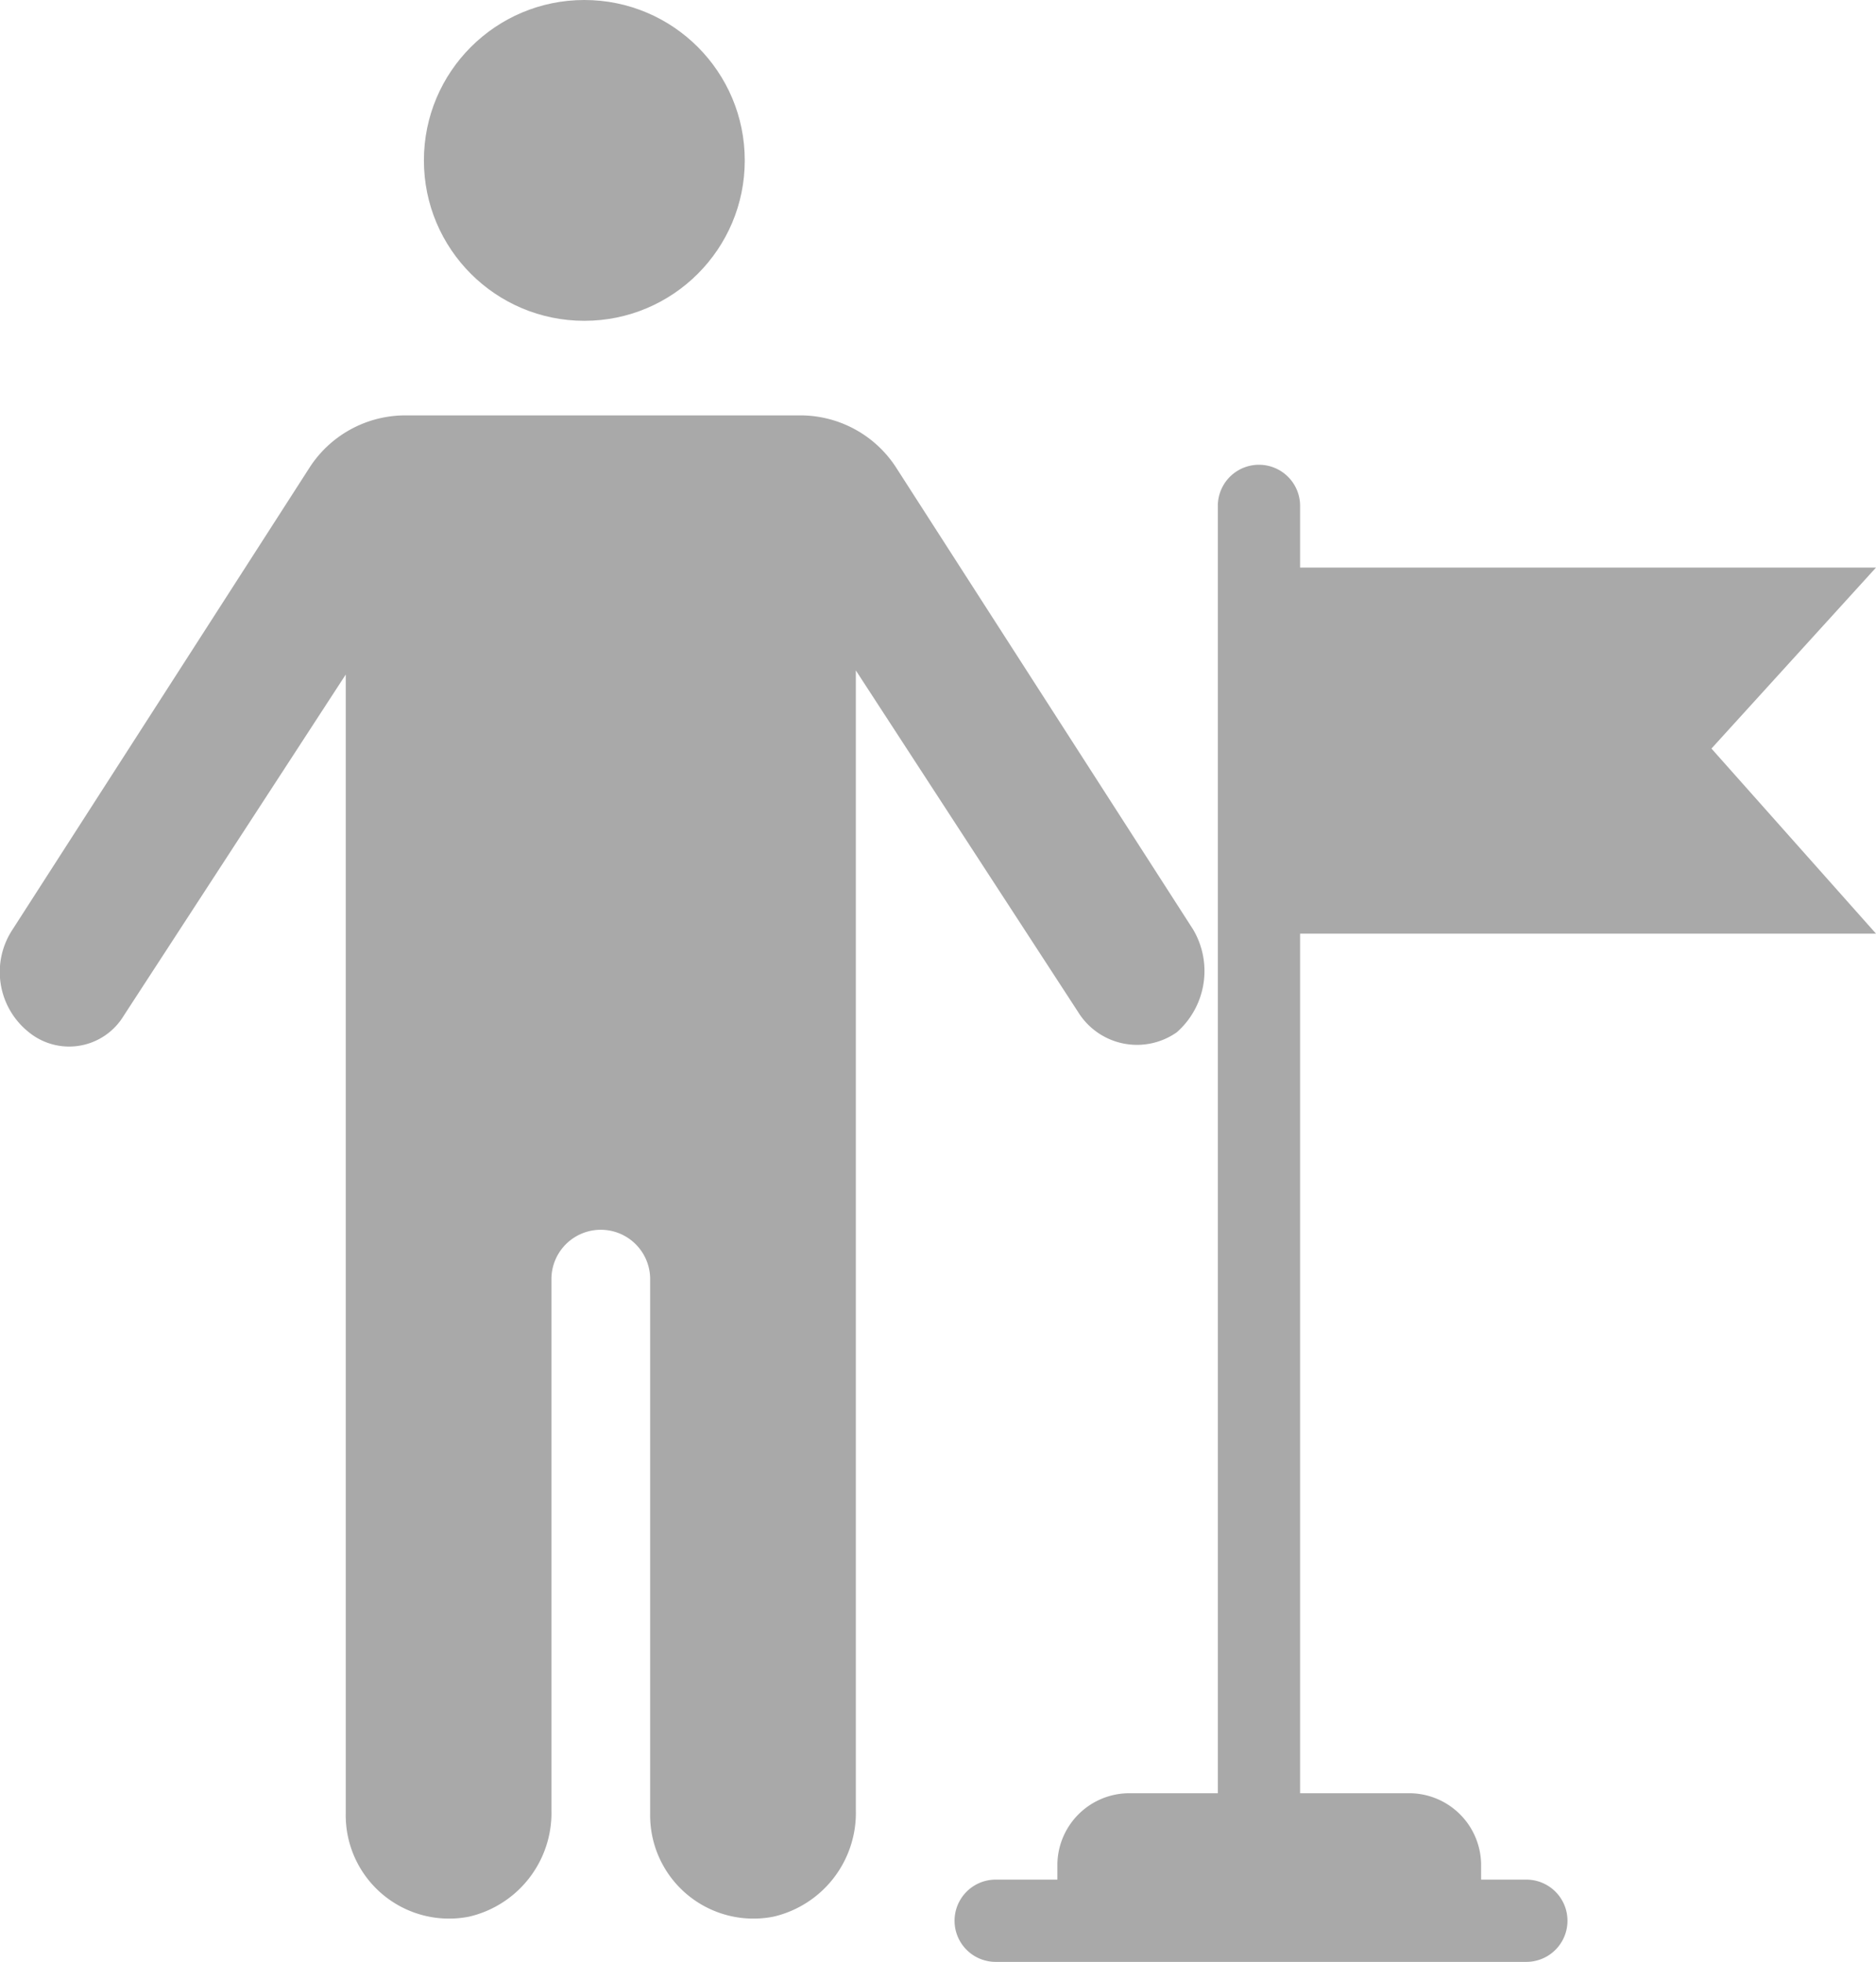
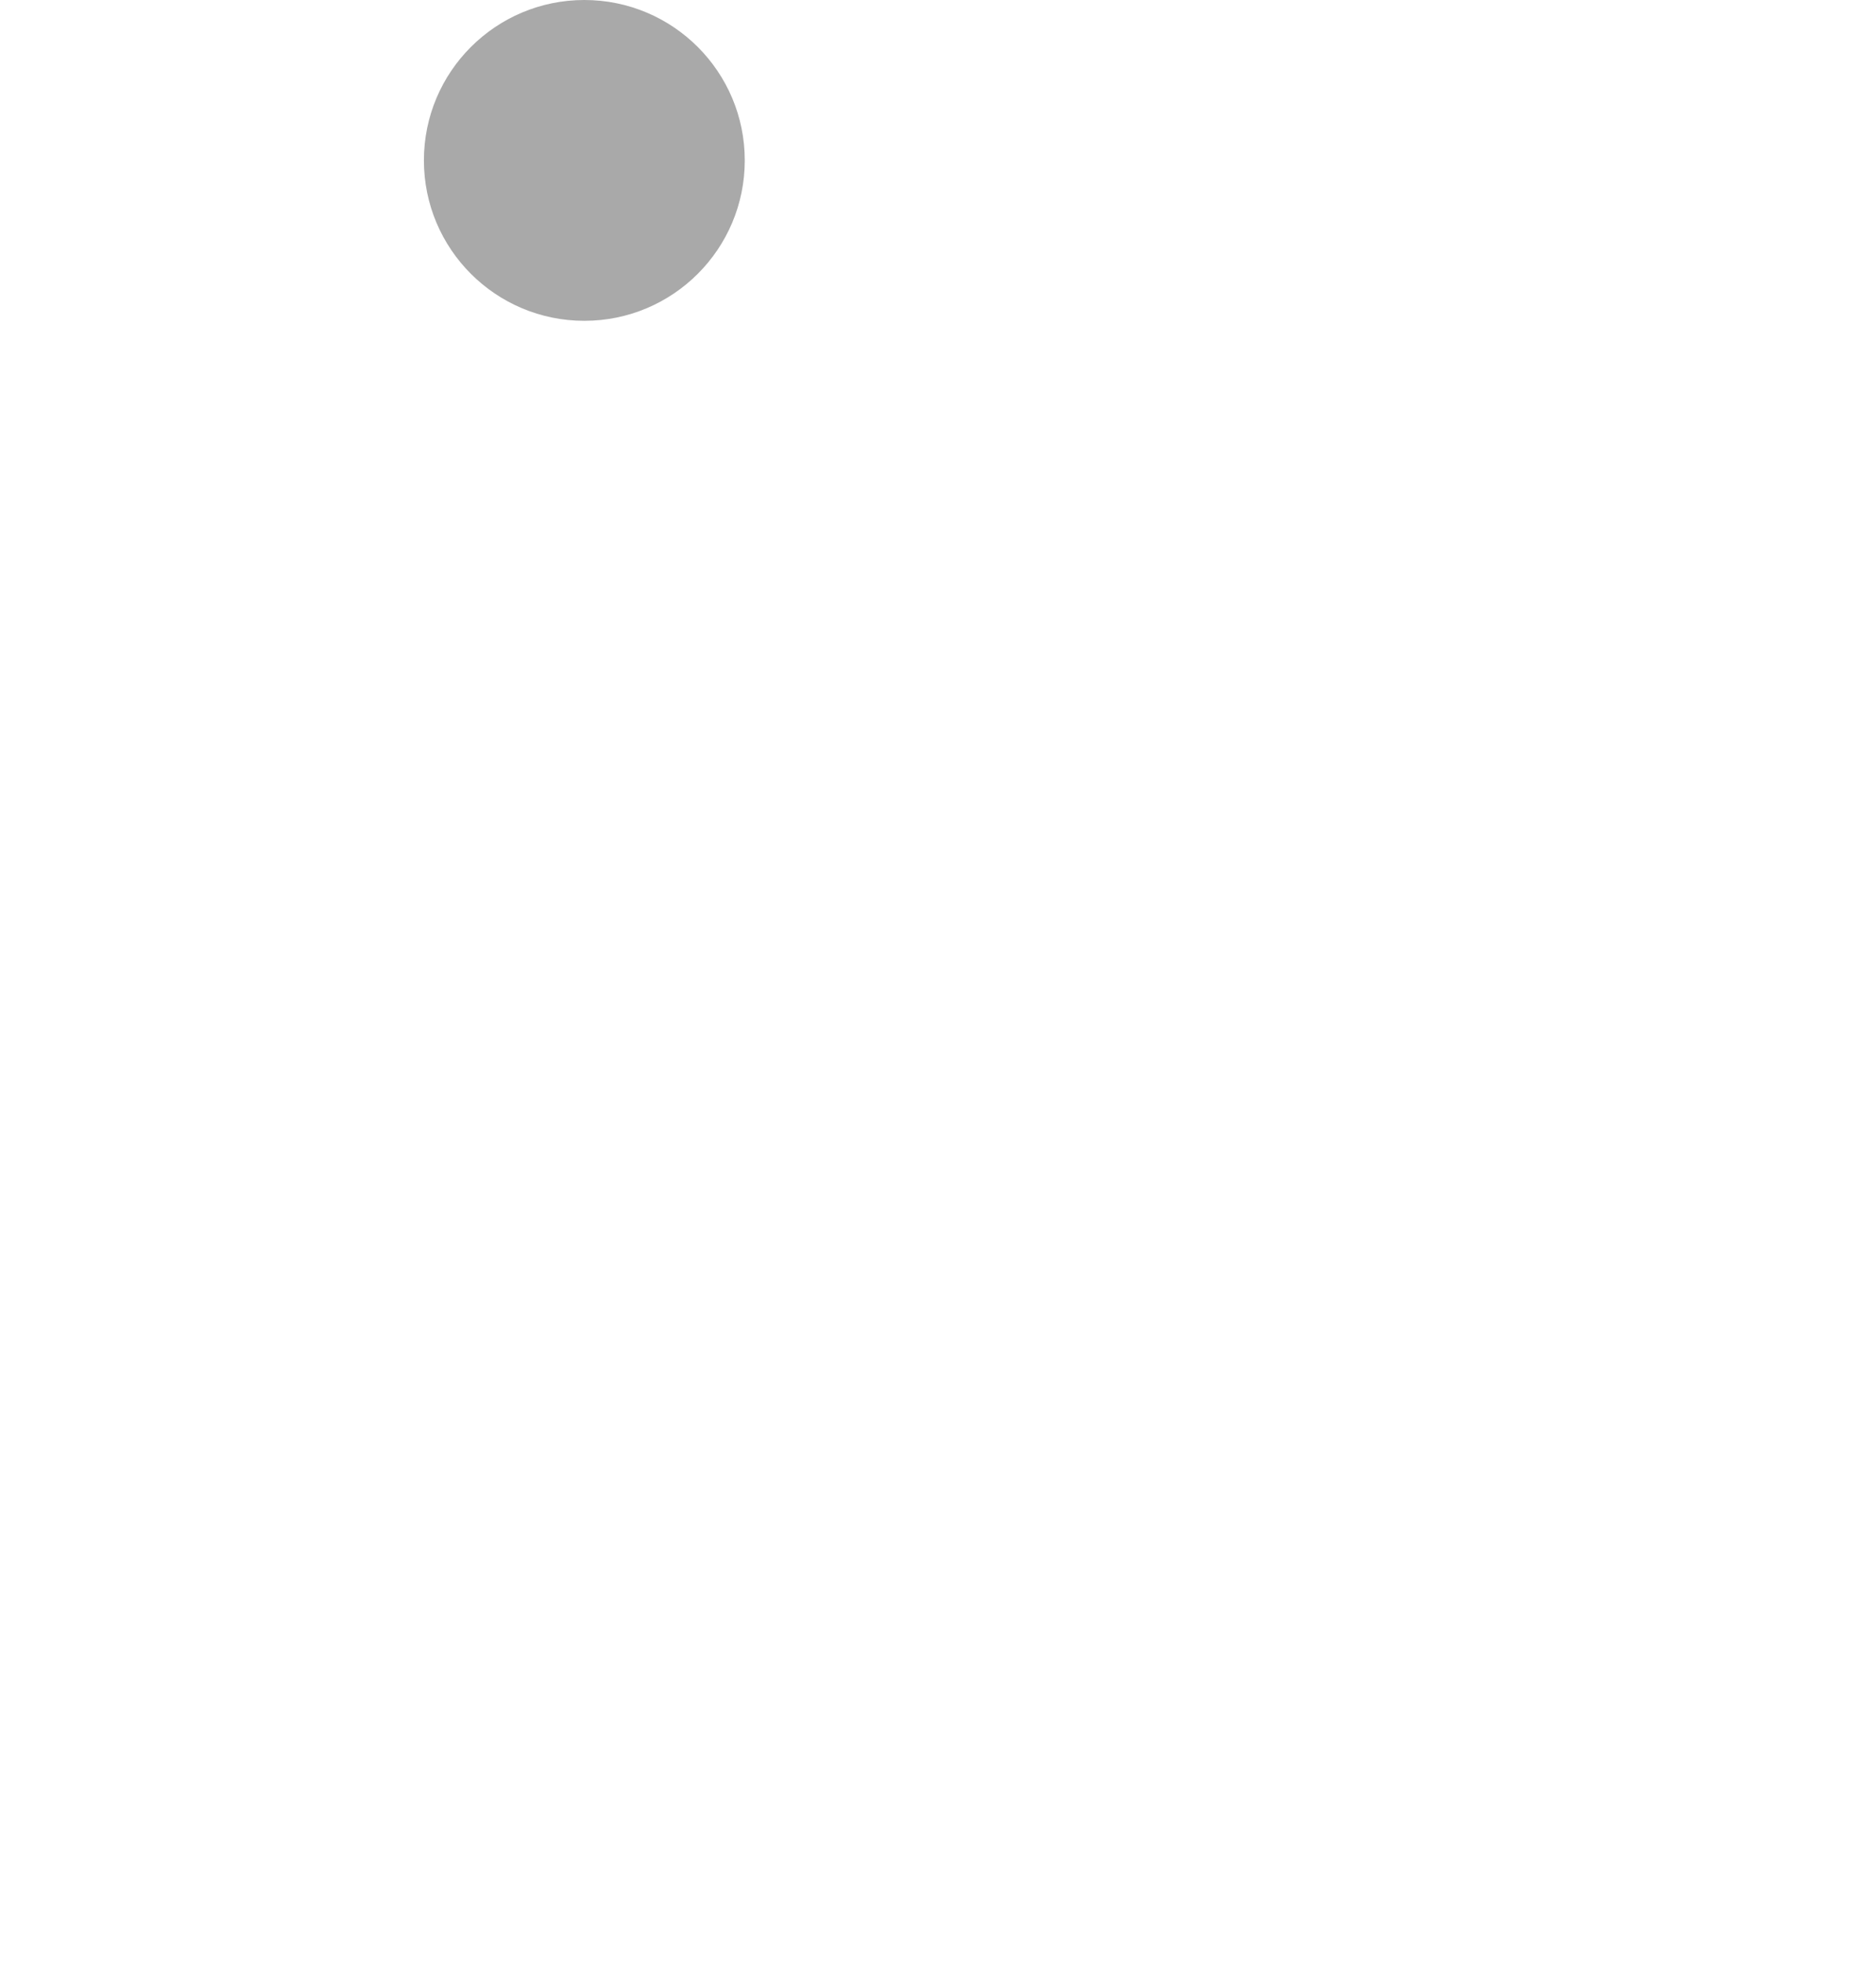
<svg xmlns="http://www.w3.org/2000/svg" viewBox="0 0 45.605 47.7">
  <defs>
    <style>.a{fill:#a9a9a9;}</style>
  </defs>
  <g transform="translate(-2.195 -1.2)">
-     <path class="a" d="M30.8,26.3a1.984,1.984,0,0,0,.4-2.5L24,12.6a2.772,2.772,0,0,0-2.3-1.3H12a2.772,2.772,0,0,0-2.3,1.3L2.5,23.8a1.871,1.871,0,0,0,.4,2.5,1.55,1.55,0,0,0,2.3-.4l5.4-8.3V45.3a2.512,2.512,0,0,0,3,2.5,2.59,2.59,0,0,0,2-2.6V32.3a1.2,1.2,0,0,1,2.4,0v13a2.512,2.512,0,0,0,3,2.5,2.59,2.59,0,0,0,2-2.6V17.5l5.4,8.3A1.683,1.683,0,0,0,30.8,26.3Z" />
    <circle class="a" cx="3.9" cy="3.9" r="3.9" transform="translate(12.5 1.2)" />
-     <path class="a" d="M47.8,23.9l-4-4.5,4-4.4h-14V13.5a1,1,0,1,0-2,0V44.8H29.6a1.752,1.752,0,0,0-1.7,1.7v.4H26.4a1,1,0,1,0,0,2H39.3a1,1,0,0,0,0-2H38.2v-.4a1.752,1.752,0,0,0-1.7-1.7H33.8V23.9Z" />
  </g>
</svg>